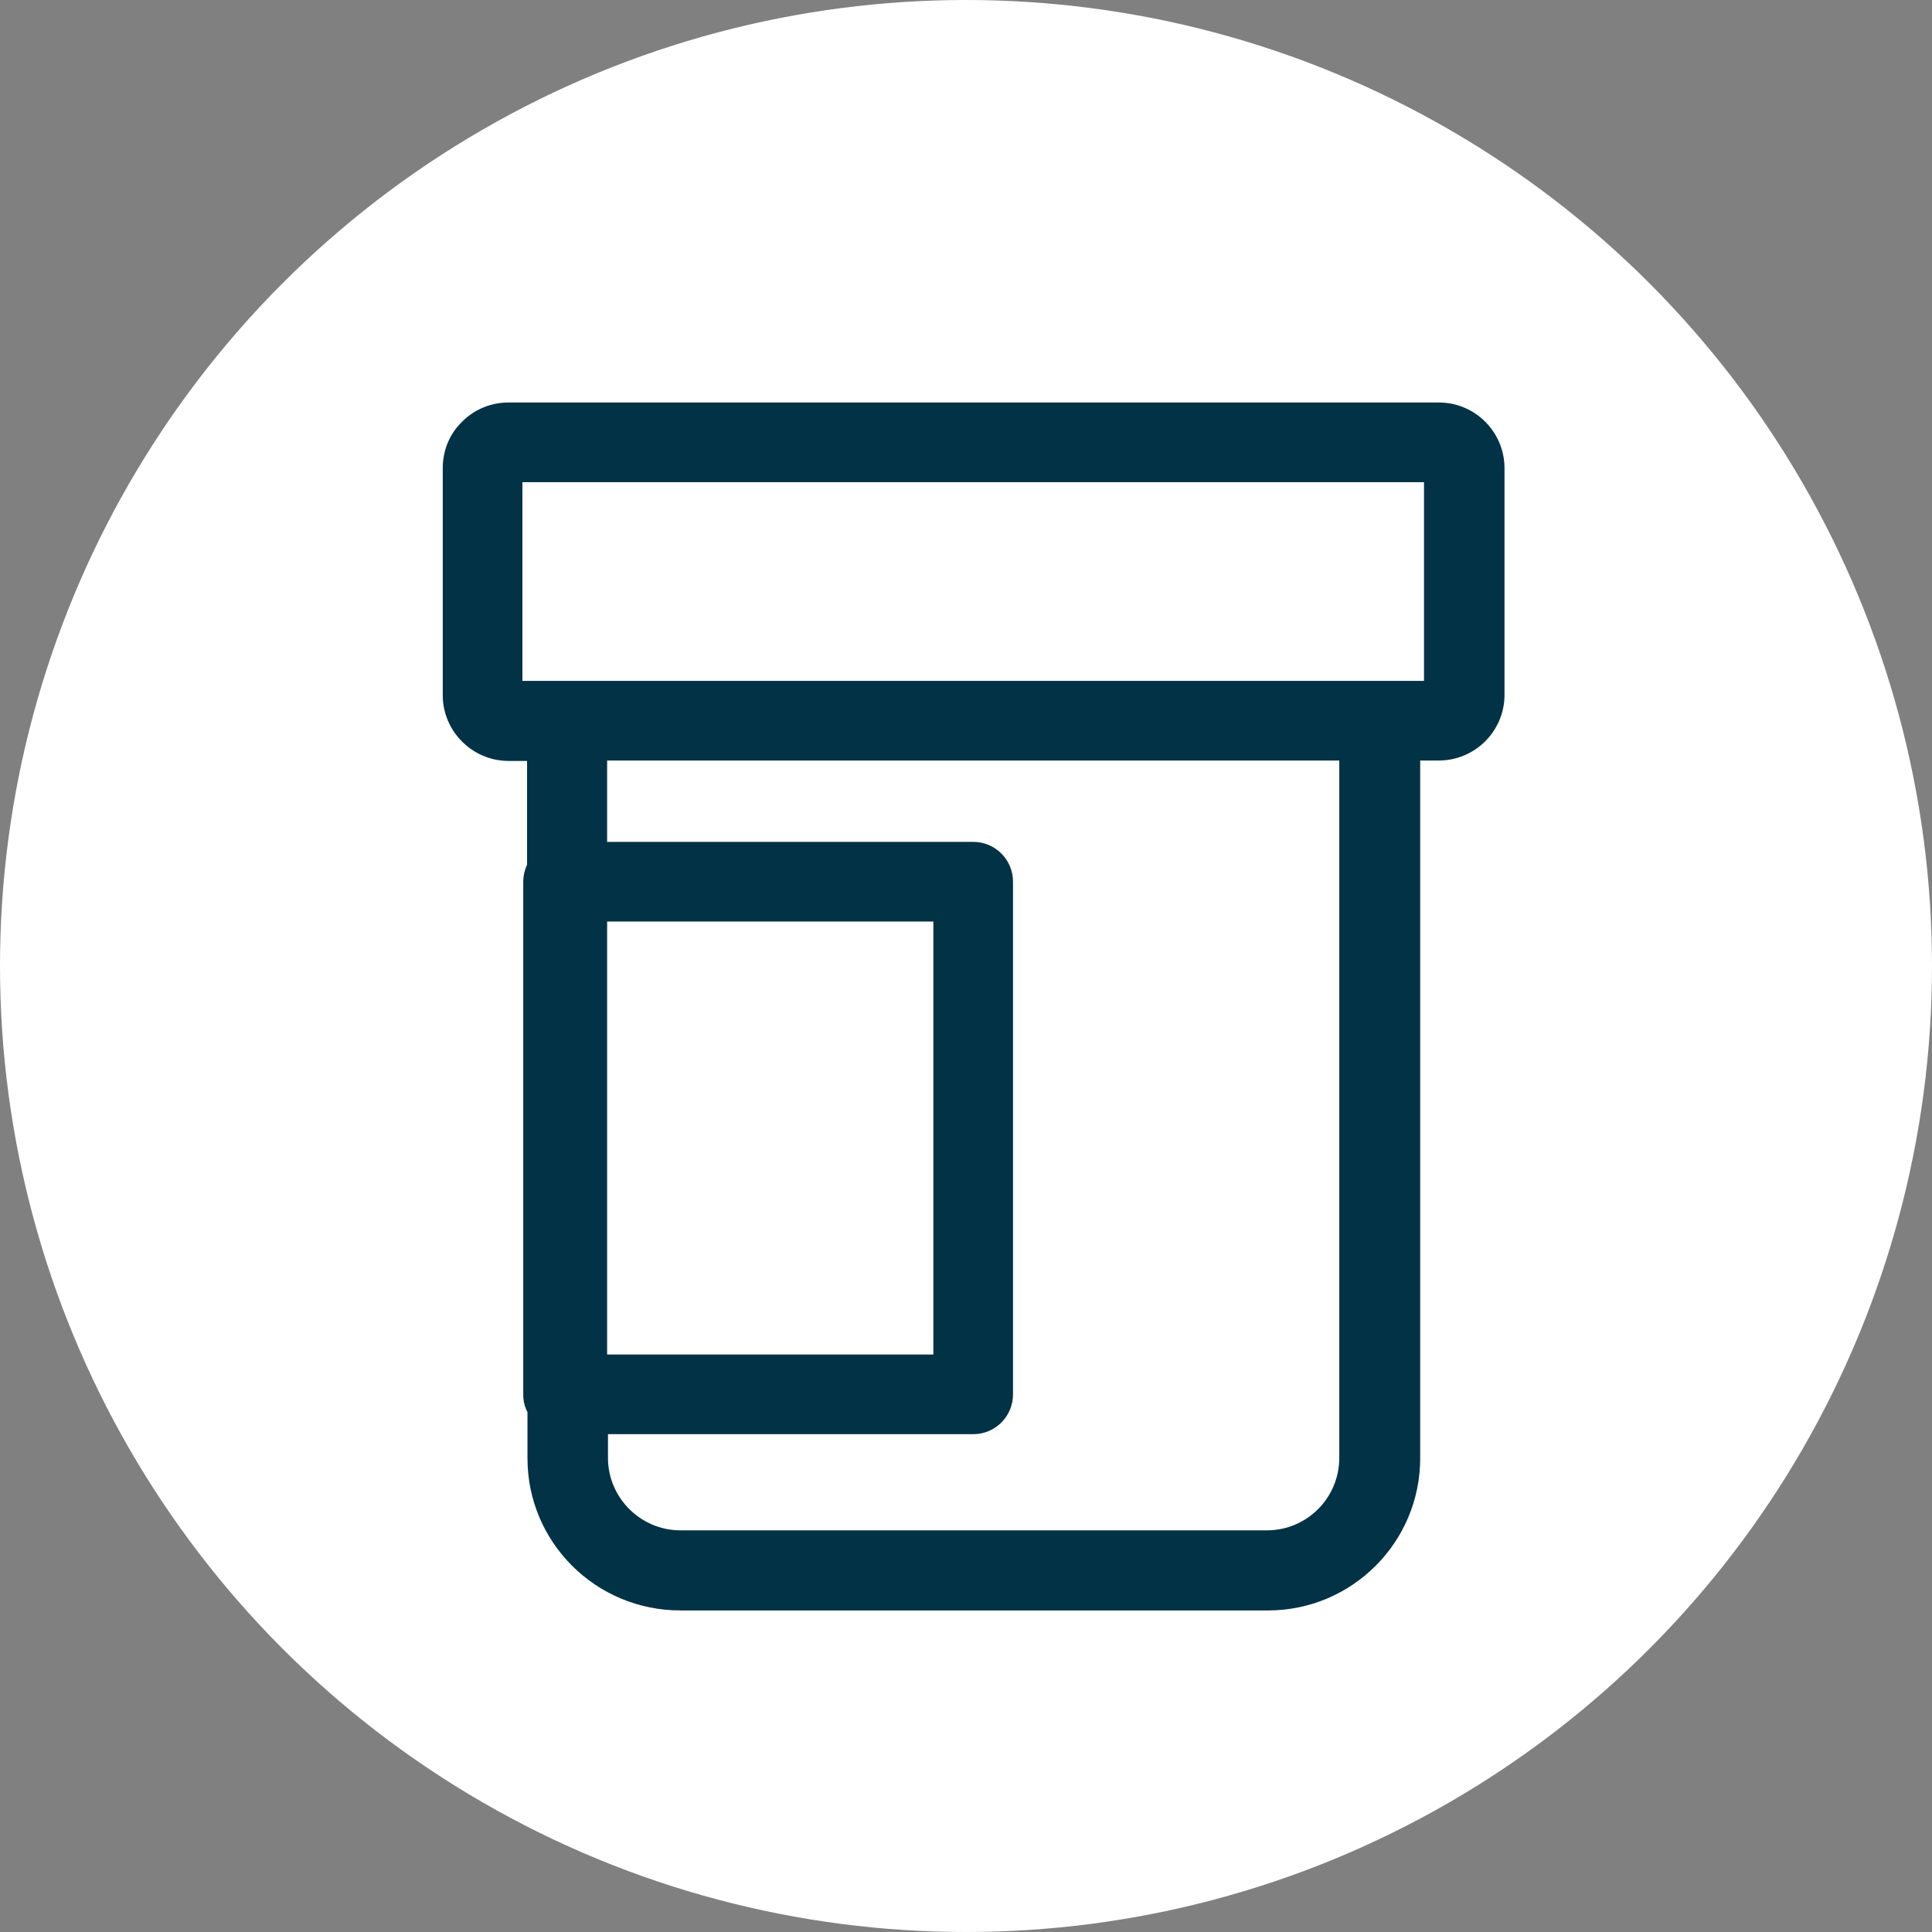
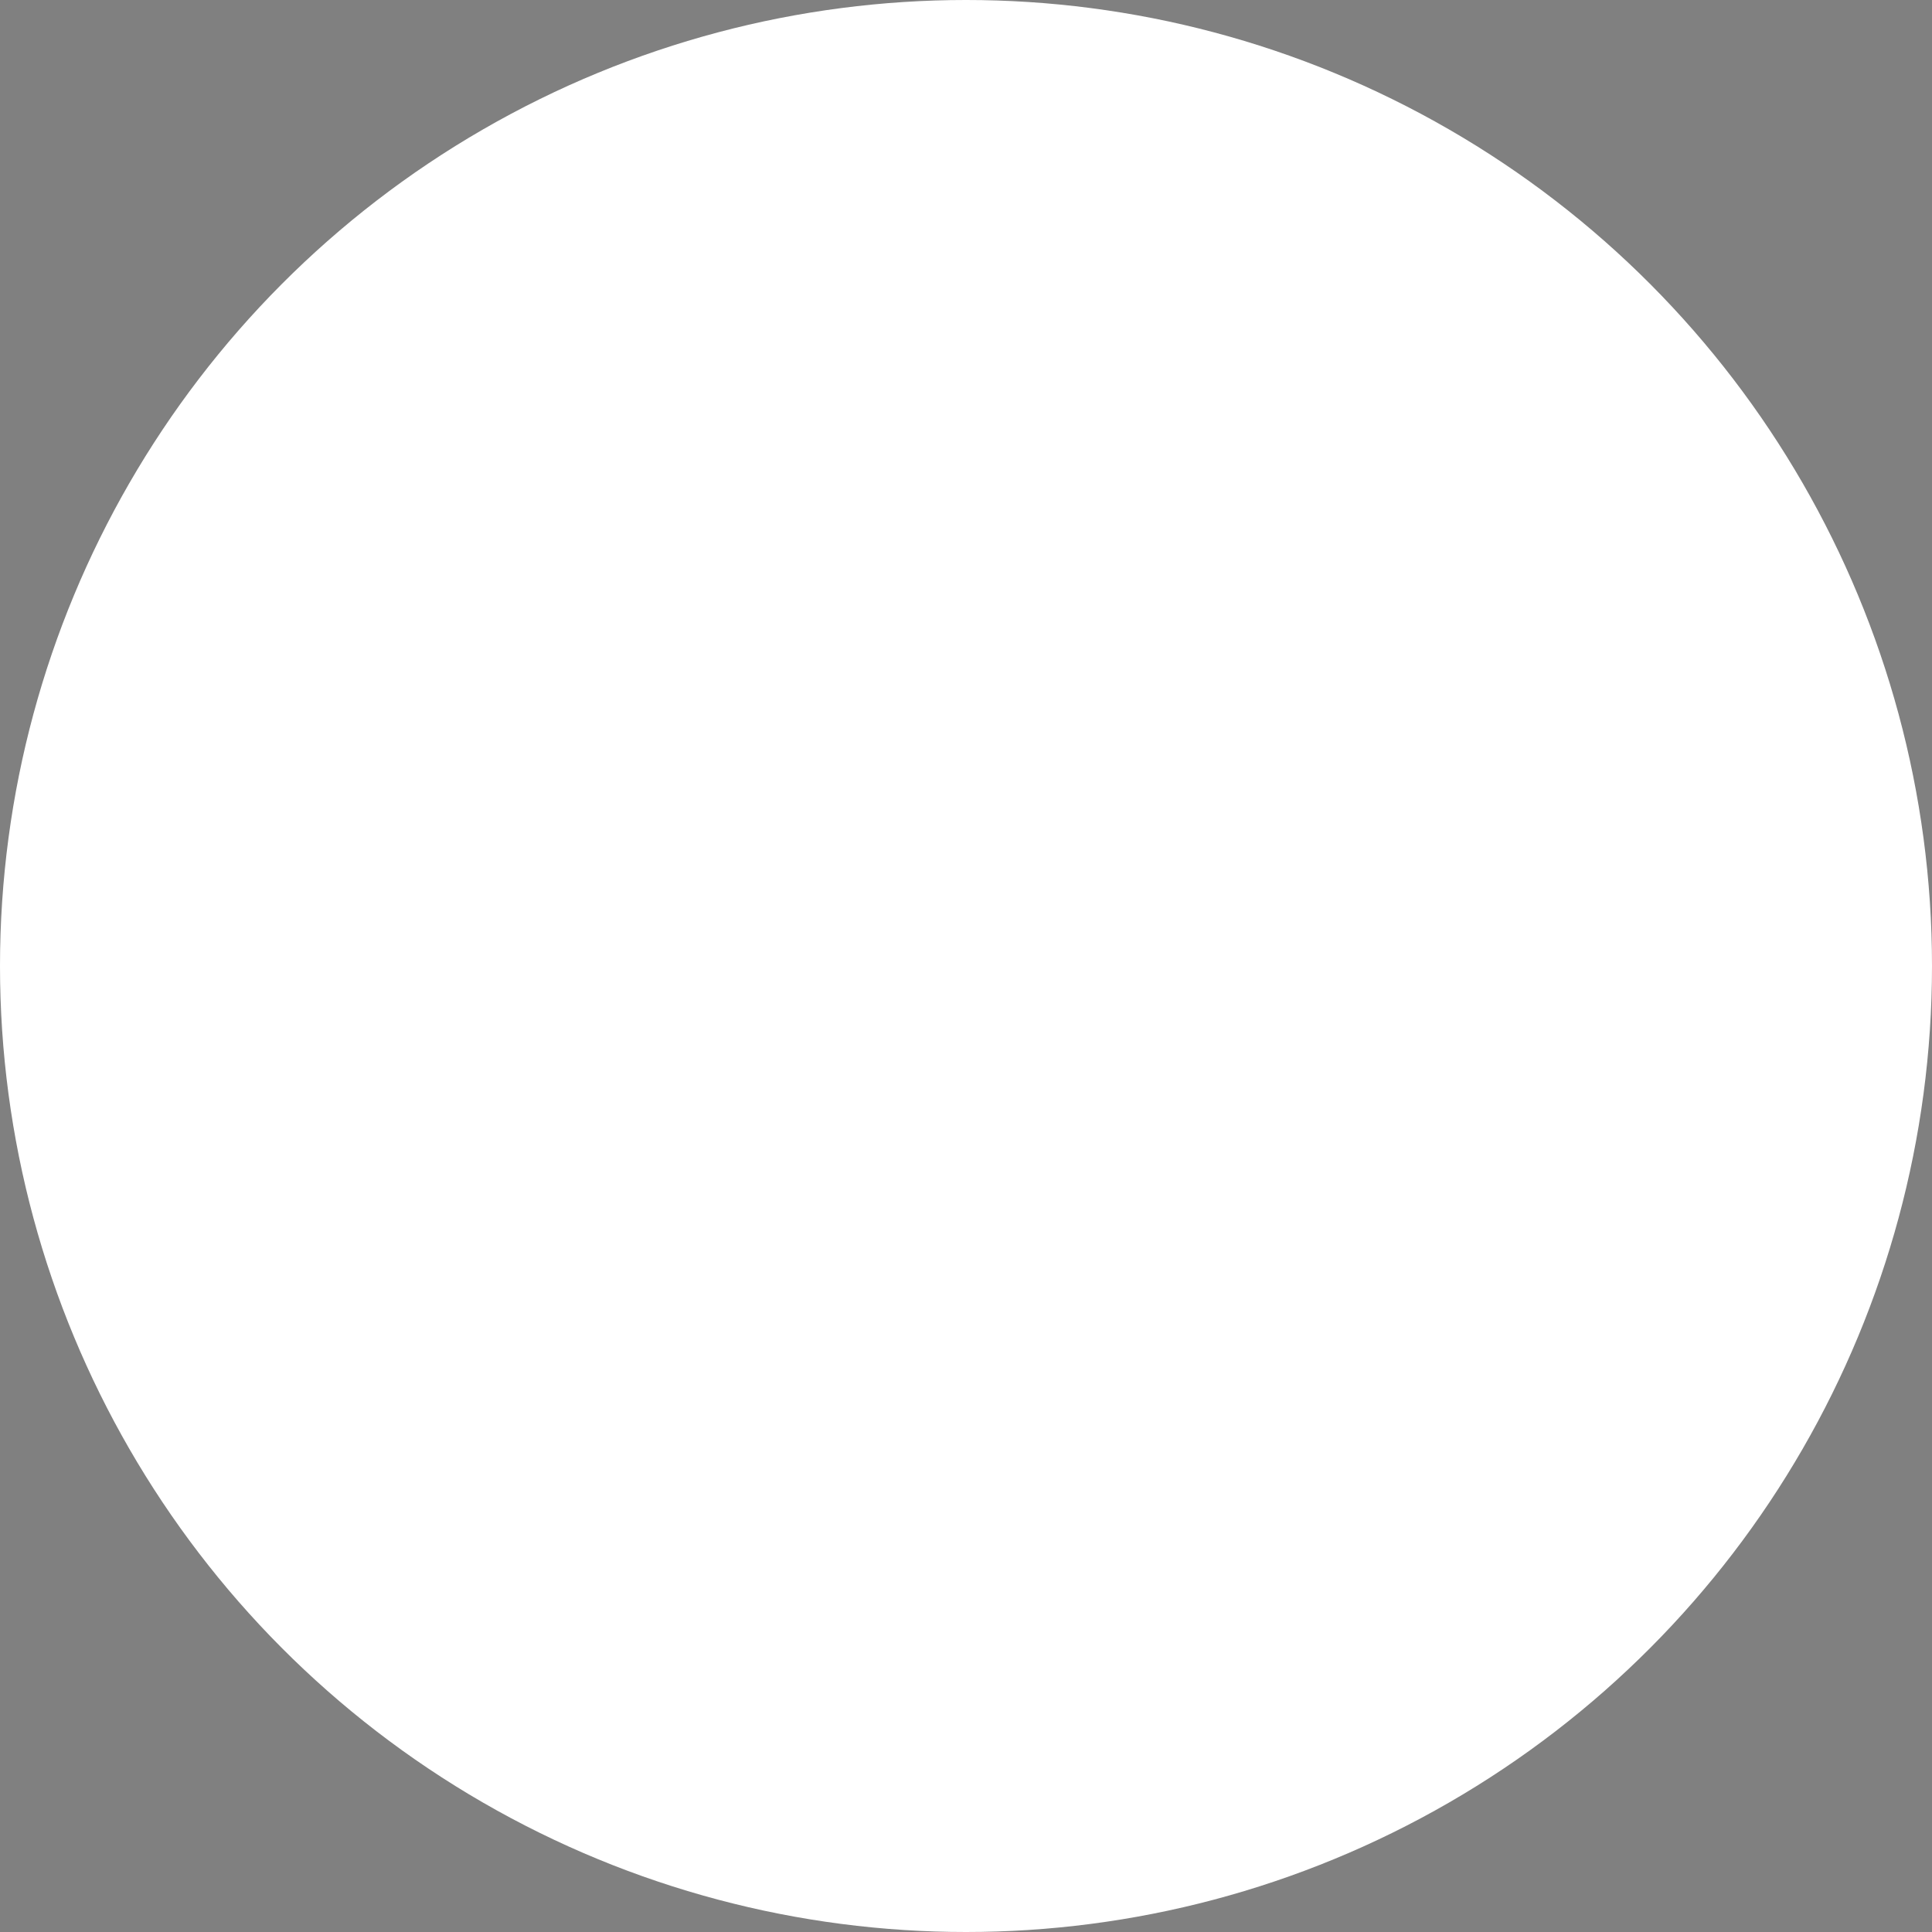
<svg xmlns="http://www.w3.org/2000/svg" width="48" height="48" viewBox="0 0 48 48" fill="none">
  <rect x="0" y="0" width="48" height="48" fill="#808080" stroke="none" />
  <circle cx="24" cy="24" r="24" fill="white" />
  <g clip-path="url(#clip0_110_2903)">
-     <path d="M35.747 10H12.632C12.2 10 11.79 10.168 11.484 10.474C11.168 10.779 11 11.19 11 11.632V17.274C11 18.168 11.737 18.905 12.632 18.905H13.095V21.484C13.032 21.621 13 21.768 13 21.916V34.653C13 34.8 13.032 34.947 13.105 35.084V36.232C13.105 38.316 14.8 40.011 16.905 40.011H31.505C33.59 40.011 35.284 38.316 35.284 36.232V18.895H35.747C36.642 18.895 37.379 18.168 37.379 17.263V11.632C37.379 10.737 36.653 10 35.747 10ZM15.105 35.632H24.179C24.726 35.632 25.168 35.19 25.168 34.642V21.905C25.168 21.358 24.726 20.916 24.179 20.916H15.084V18.895H33.274V36.221C33.274 37.211 32.474 38.021 31.474 38.021H16.905C15.916 38.021 15.105 37.211 15.105 36.221V35.632ZM23.189 22.895V33.653H15.084V22.895H23.189ZM35.379 11.979V16.916H12.979V11.979H35.379Z" fill="#023246" />
-   </g>
+     </g>
  <defs>
    <clipPath id="clip0_110_2903">
      <rect width="26.368" height="30" fill="white" transform="translate(11 10)" />
    </clipPath>
  </defs>
</svg>